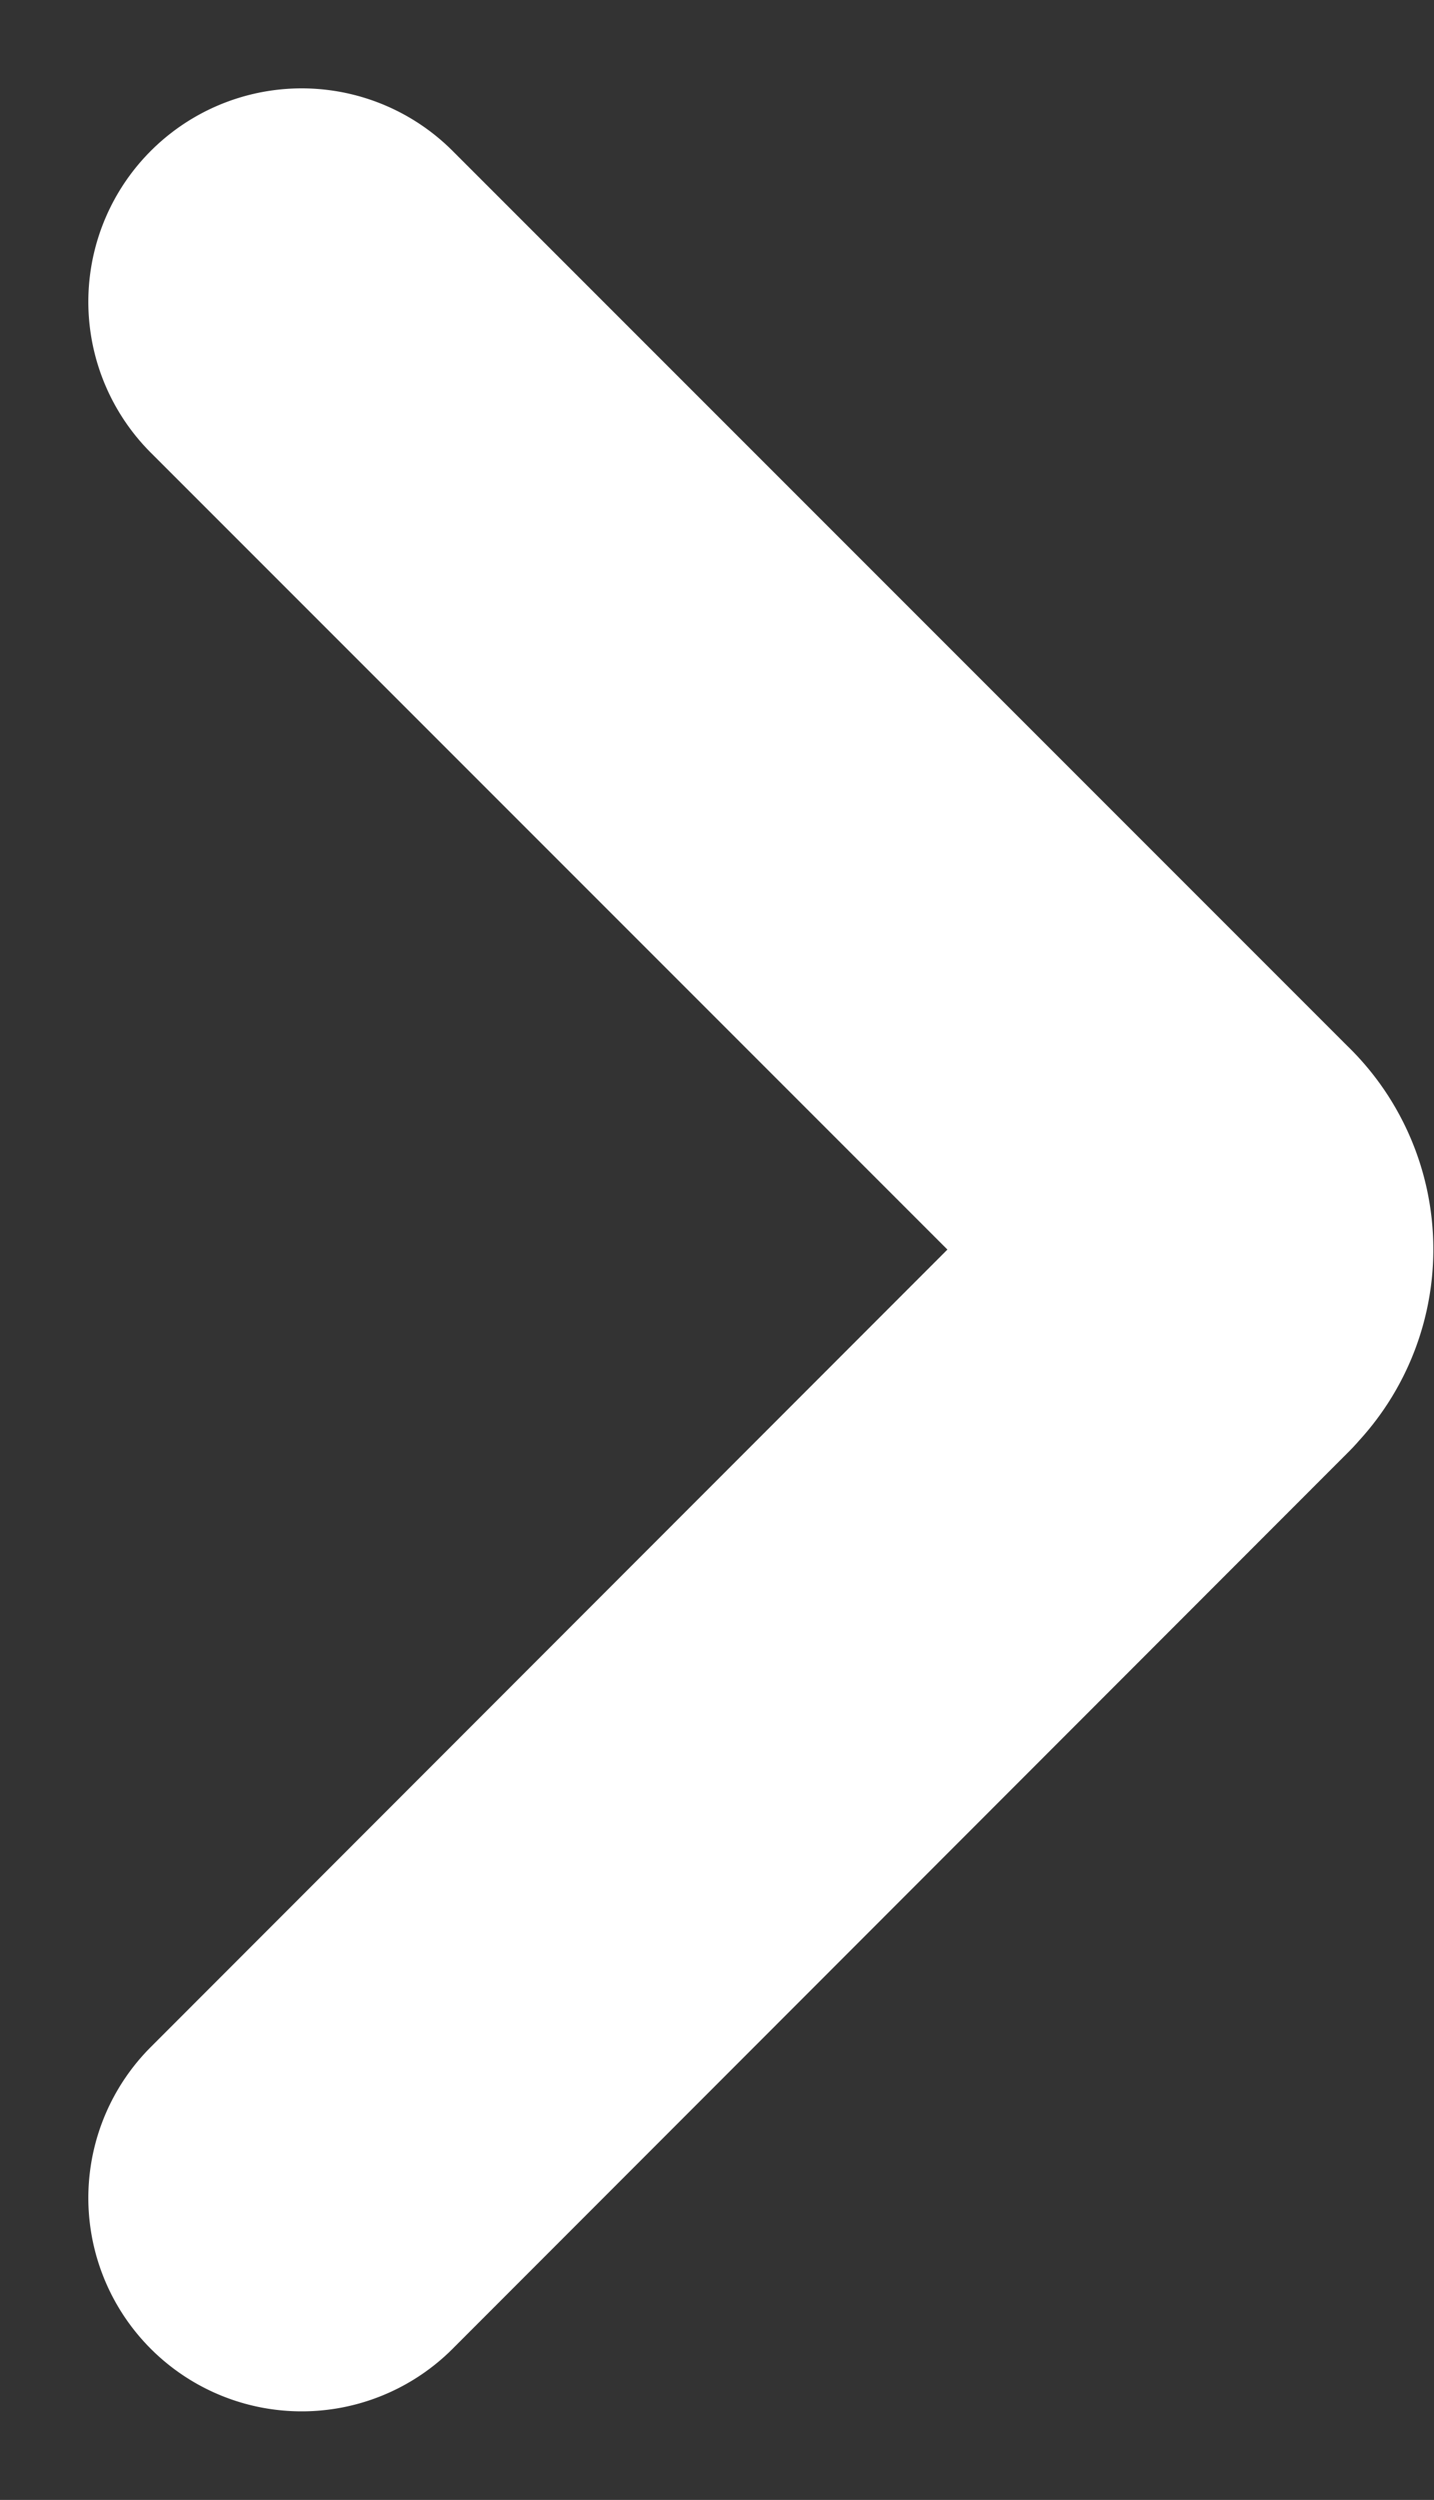
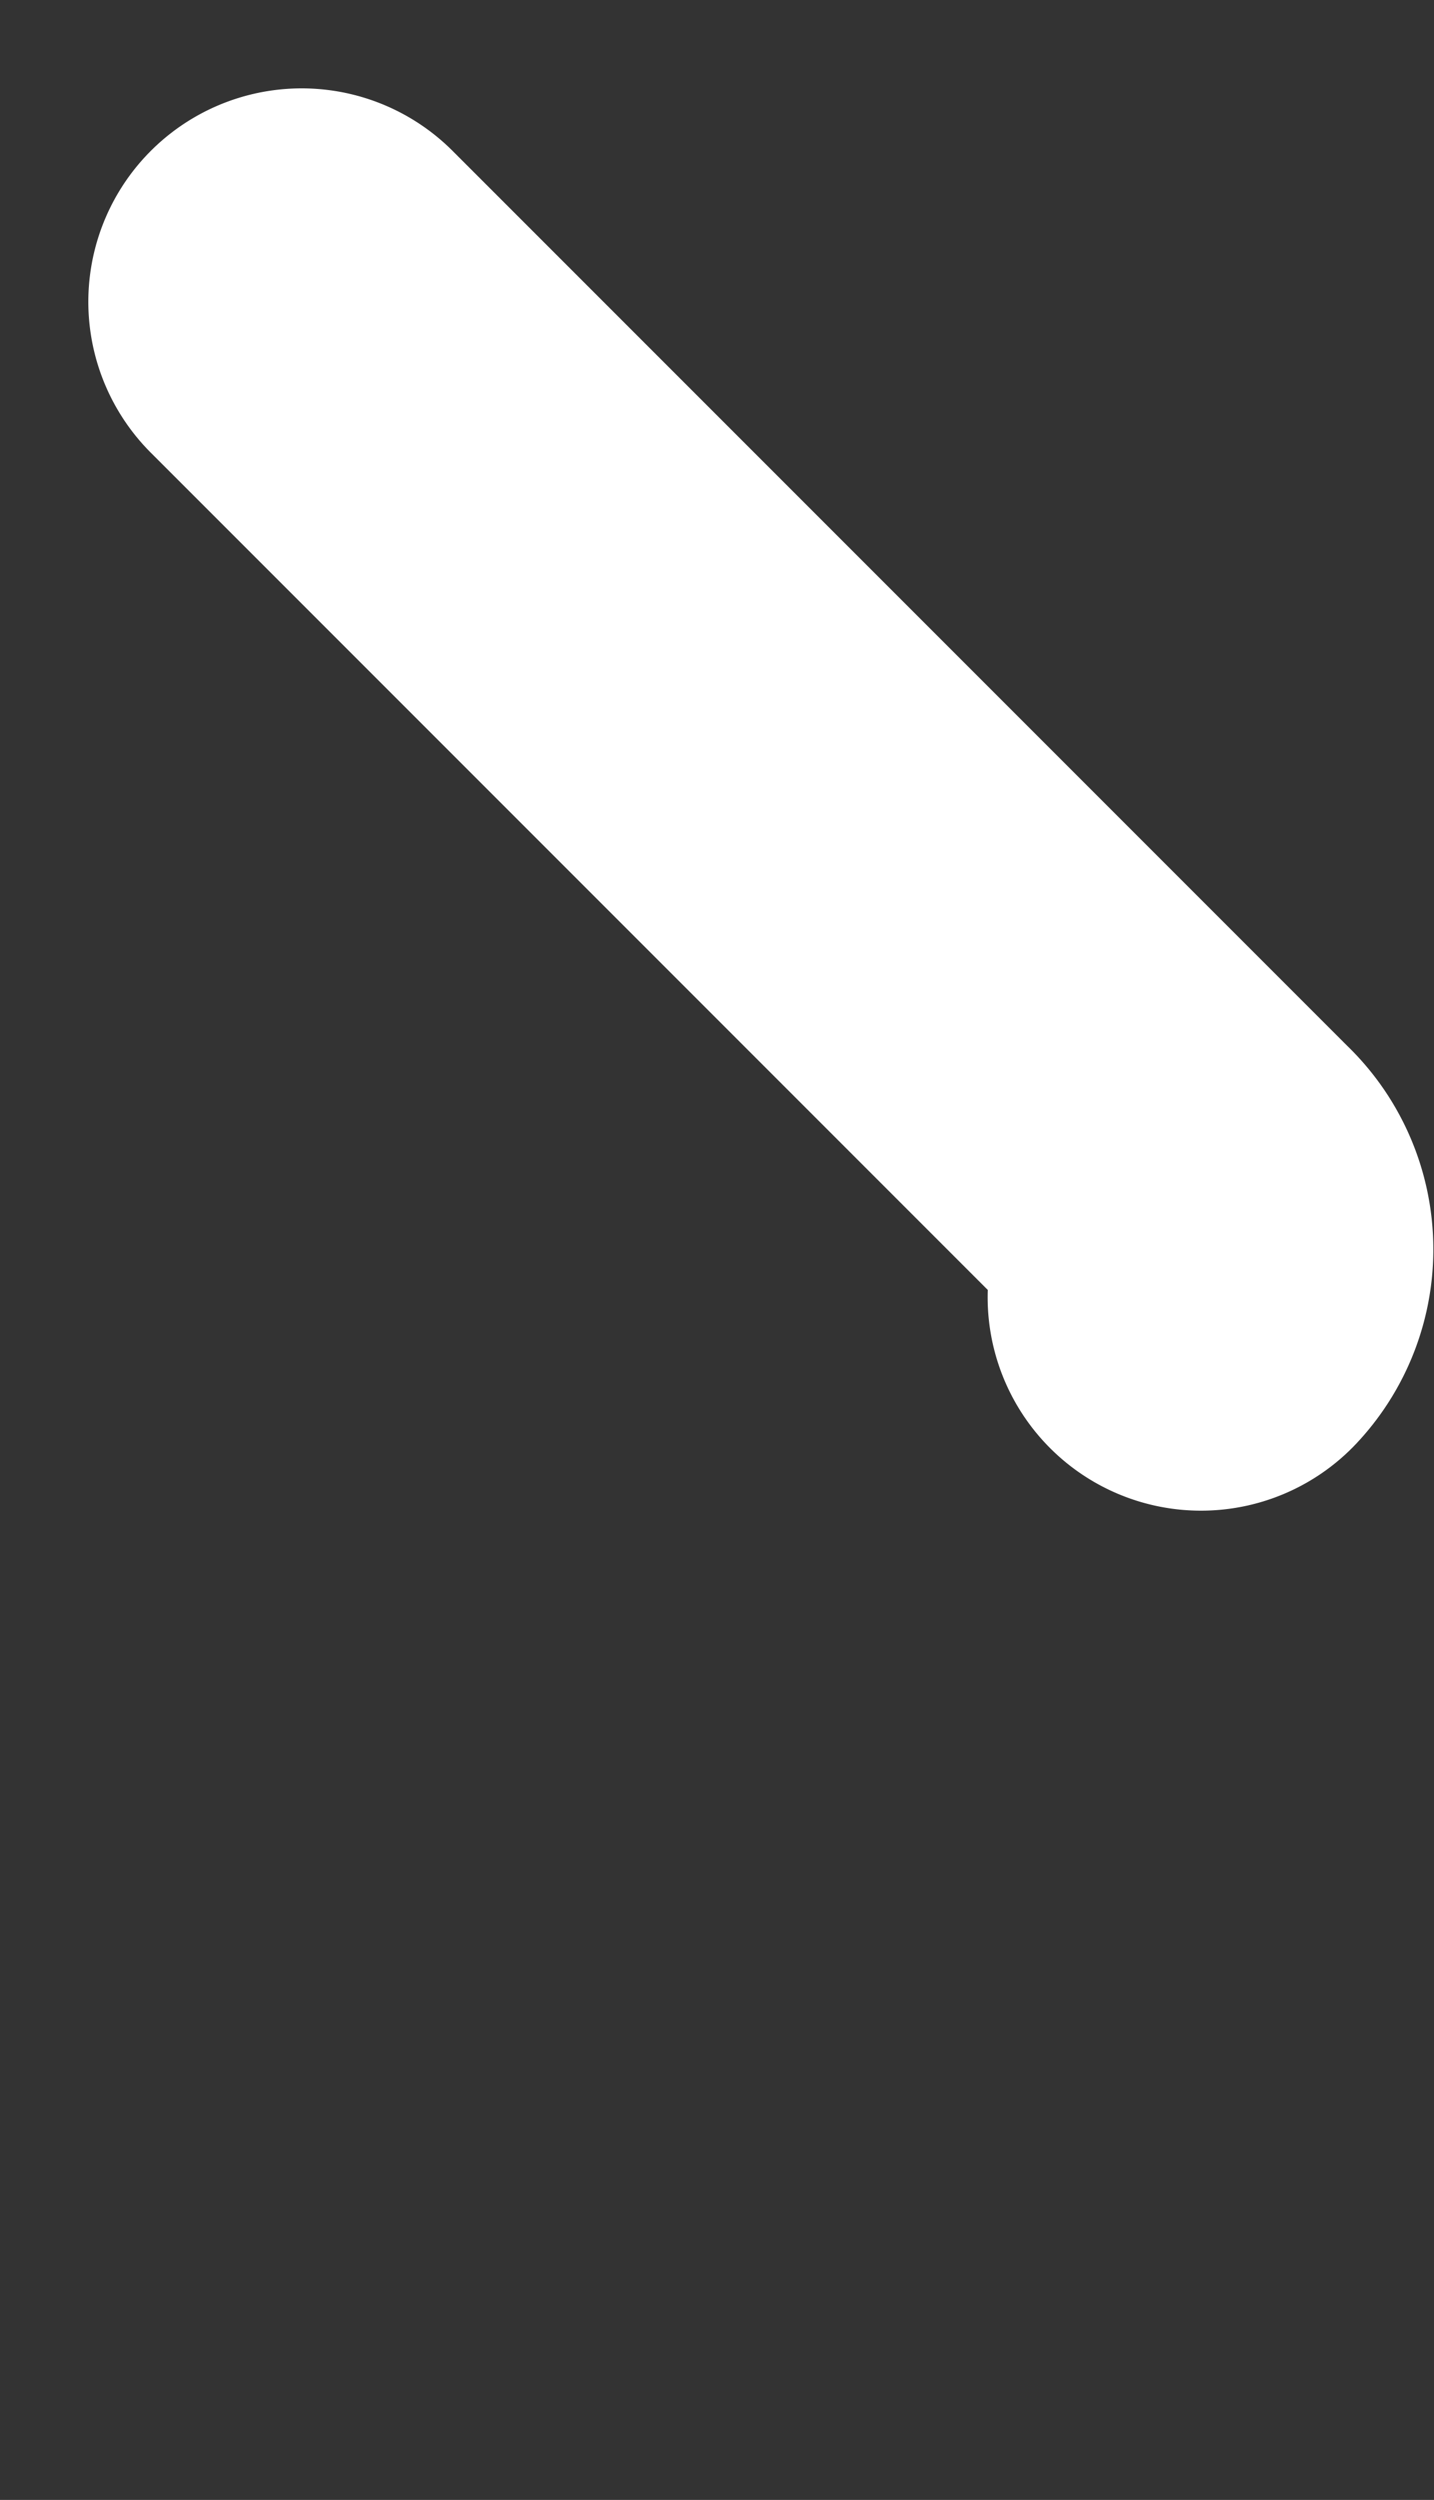
<svg xmlns="http://www.w3.org/2000/svg" width="6.721" height="11.713" viewBox="0 0 6.721 11.713">
  <rect x="0" y="0" width="6.721" height="11.713" fill="#333333" stroke="none" />
-   <path id="icon-arrow-left" d="m1.414 1.414 4.2 4.2a.328.328 0 0 1 .015.464l-.015.017-4.2 4.203" fill="none" stroke="#fff" stroke-linecap="round" stroke-linejoin="round" stroke-width="2" />
+   <path id="icon-arrow-left" d="m1.414 1.414 4.2 4.2a.328.328 0 0 1 .015.464" fill="none" stroke="#fff" stroke-linecap="round" stroke-linejoin="round" stroke-width="2" />
</svg>